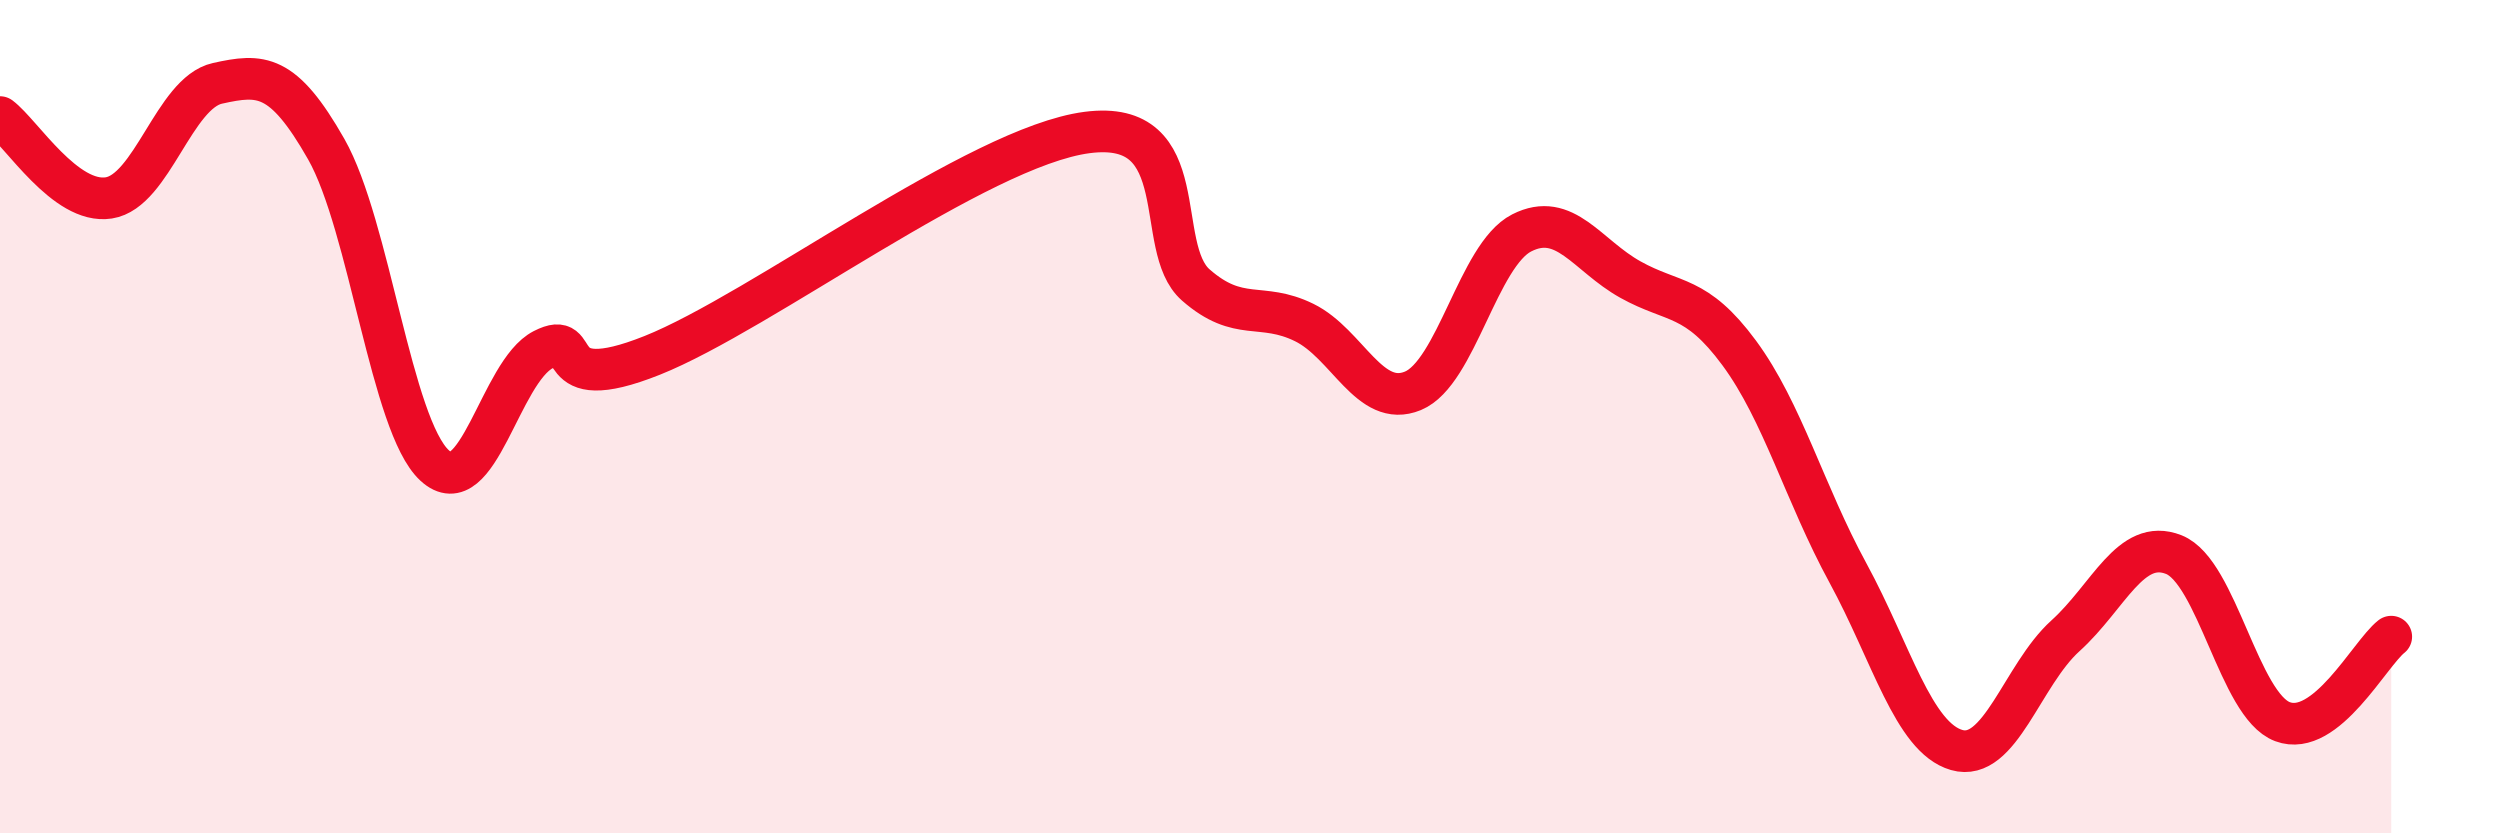
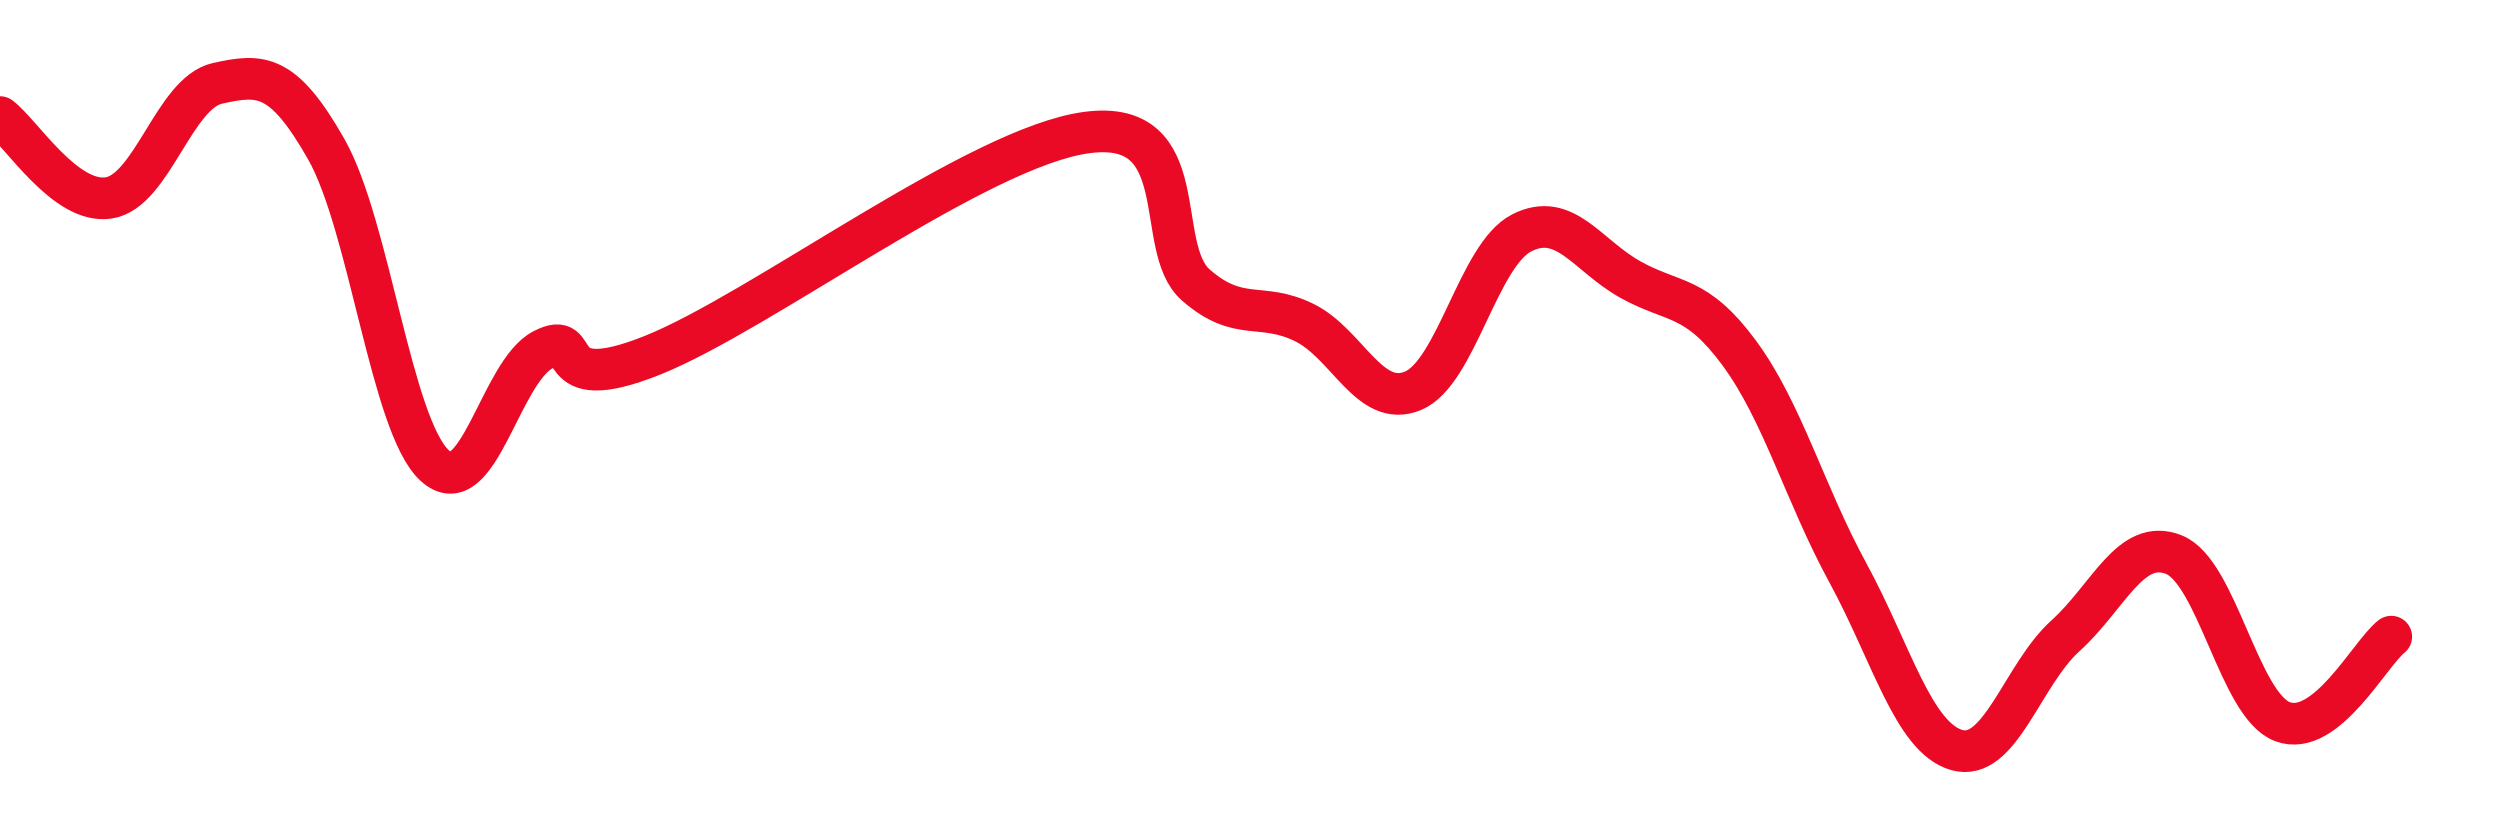
<svg xmlns="http://www.w3.org/2000/svg" width="60" height="20" viewBox="0 0 60 20">
-   <path d="M 0,2.81 C 0.52,3.2 1.57,4.91 2.61,4.75 C 3.65,4.59 4.18,2.23 5.22,2 C 6.26,1.77 6.79,1.75 7.83,3.58 C 8.87,5.41 9.39,10.21 10.43,11.17 C 11.47,12.13 12,8.92 13.04,8.39 C 14.08,7.86 13.04,9.57 15.65,8.53 C 18.26,7.49 23.48,3.52 26.09,3.18 C 28.7,2.84 27.66,5.93 28.7,6.84 C 29.74,7.75 30.26,7.23 31.3,7.74 C 32.34,8.25 32.87,9.81 33.91,9.38 C 34.95,8.95 35.48,6.12 36.52,5.59 C 37.56,5.06 38.09,6.13 39.13,6.71 C 40.17,7.29 40.7,7.06 41.74,8.47 C 42.78,9.88 43.31,11.84 44.35,13.75 C 45.39,15.66 45.92,17.7 46.96,18 C 48,18.3 48.53,16.2 49.57,15.26 C 50.61,14.32 51.13,12.9 52.17,13.31 C 53.21,13.72 53.74,16.93 54.78,17.32 C 55.82,17.71 56.87,15.69 57.39,15.28L57.39 20L0 20Z" fill="#EB0A25" opacity="0.1" stroke-linecap="round" stroke-linejoin="round" />
  <path d="M 0,2.81 C 0.52,3.2 1.57,4.91 2.61,4.75 C 3.65,4.59 4.18,2.23 5.22,2 C 6.26,1.77 6.79,1.75 7.83,3.58 C 8.87,5.41 9.39,10.21 10.43,11.17 C 11.47,12.13 12,8.92 13.04,8.39 C 14.08,7.86 13.04,9.57 15.65,8.53 C 18.26,7.49 23.48,3.52 26.09,3.18 C 28.7,2.84 27.66,5.93 28.7,6.84 C 29.74,7.75 30.26,7.23 31.3,7.74 C 32.34,8.25 32.87,9.81 33.91,9.38 C 34.95,8.95 35.48,6.12 36.52,5.59 C 37.56,5.06 38.09,6.13 39.13,6.71 C 40.17,7.29 40.7,7.06 41.74,8.47 C 42.78,9.88 43.31,11.84 44.35,13.75 C 45.39,15.66 45.92,17.7 46.96,18 C 48,18.3 48.53,16.2 49.57,15.26 C 50.61,14.32 51.13,12.9 52.17,13.31 C 53.21,13.72 53.74,16.93 54.78,17.32 C 55.82,17.71 56.87,15.69 57.39,15.28" stroke="#EB0A25" stroke-width="1" fill="none" stroke-linecap="round" stroke-linejoin="round" />
</svg>